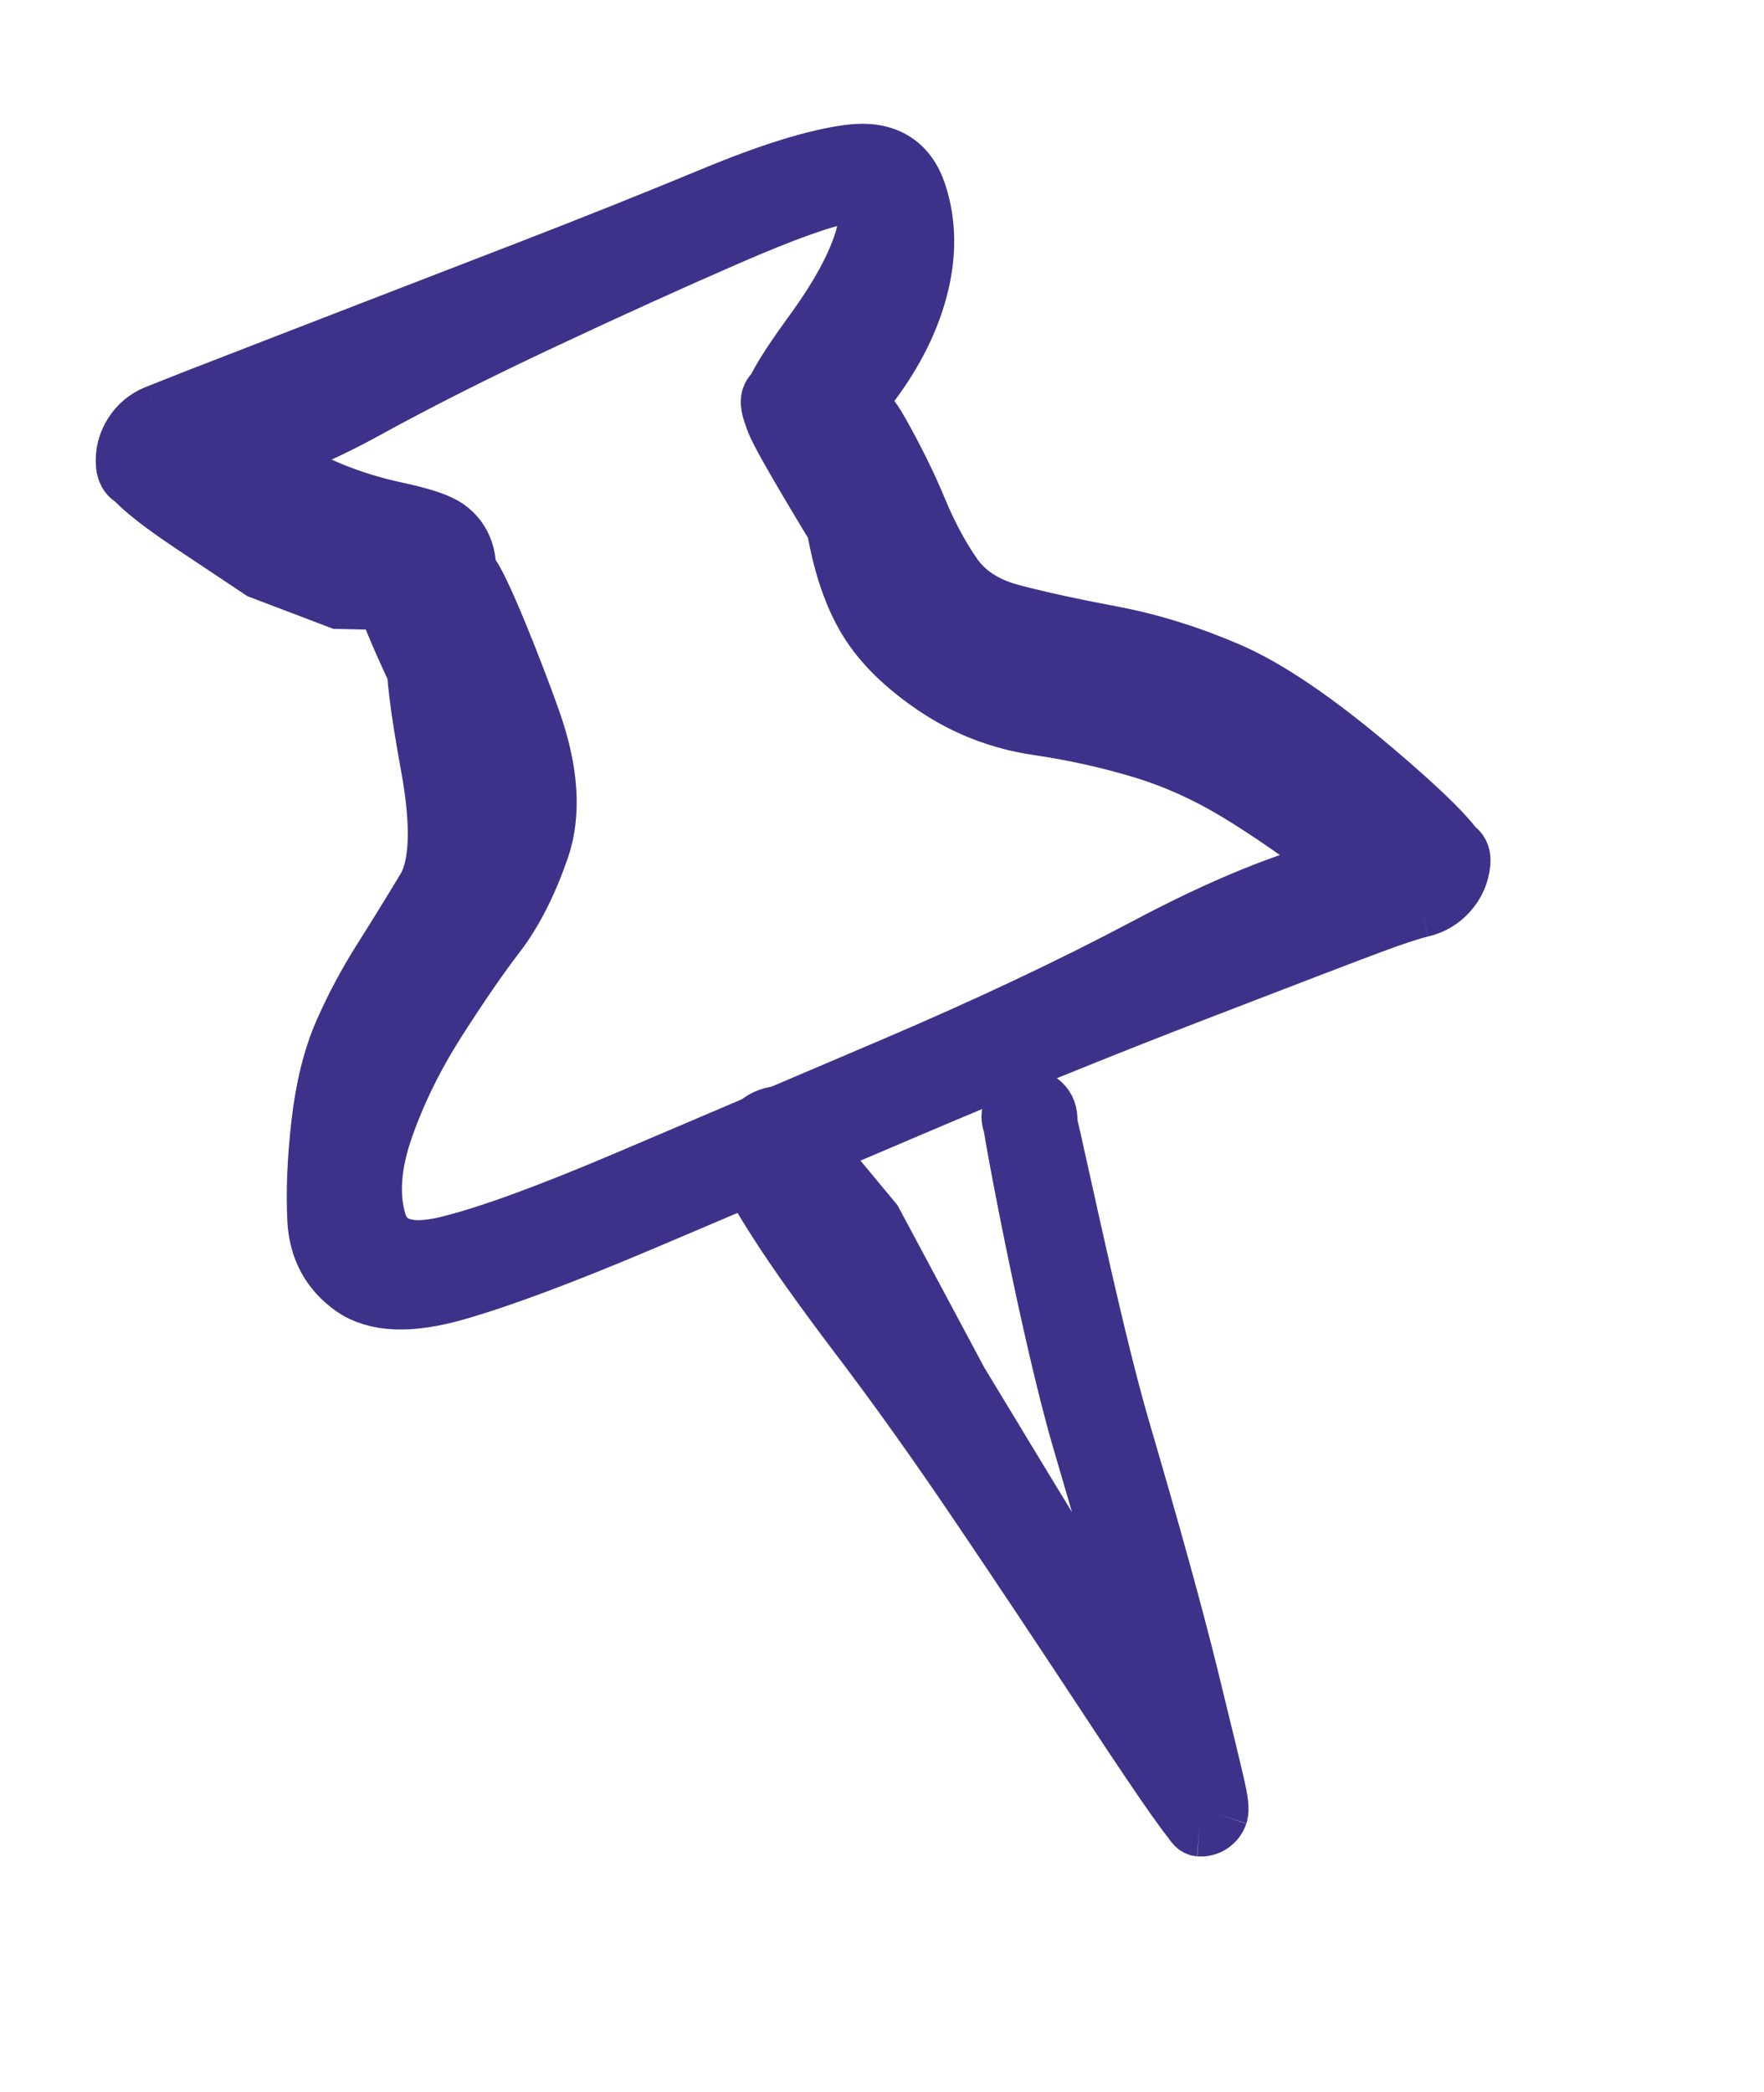
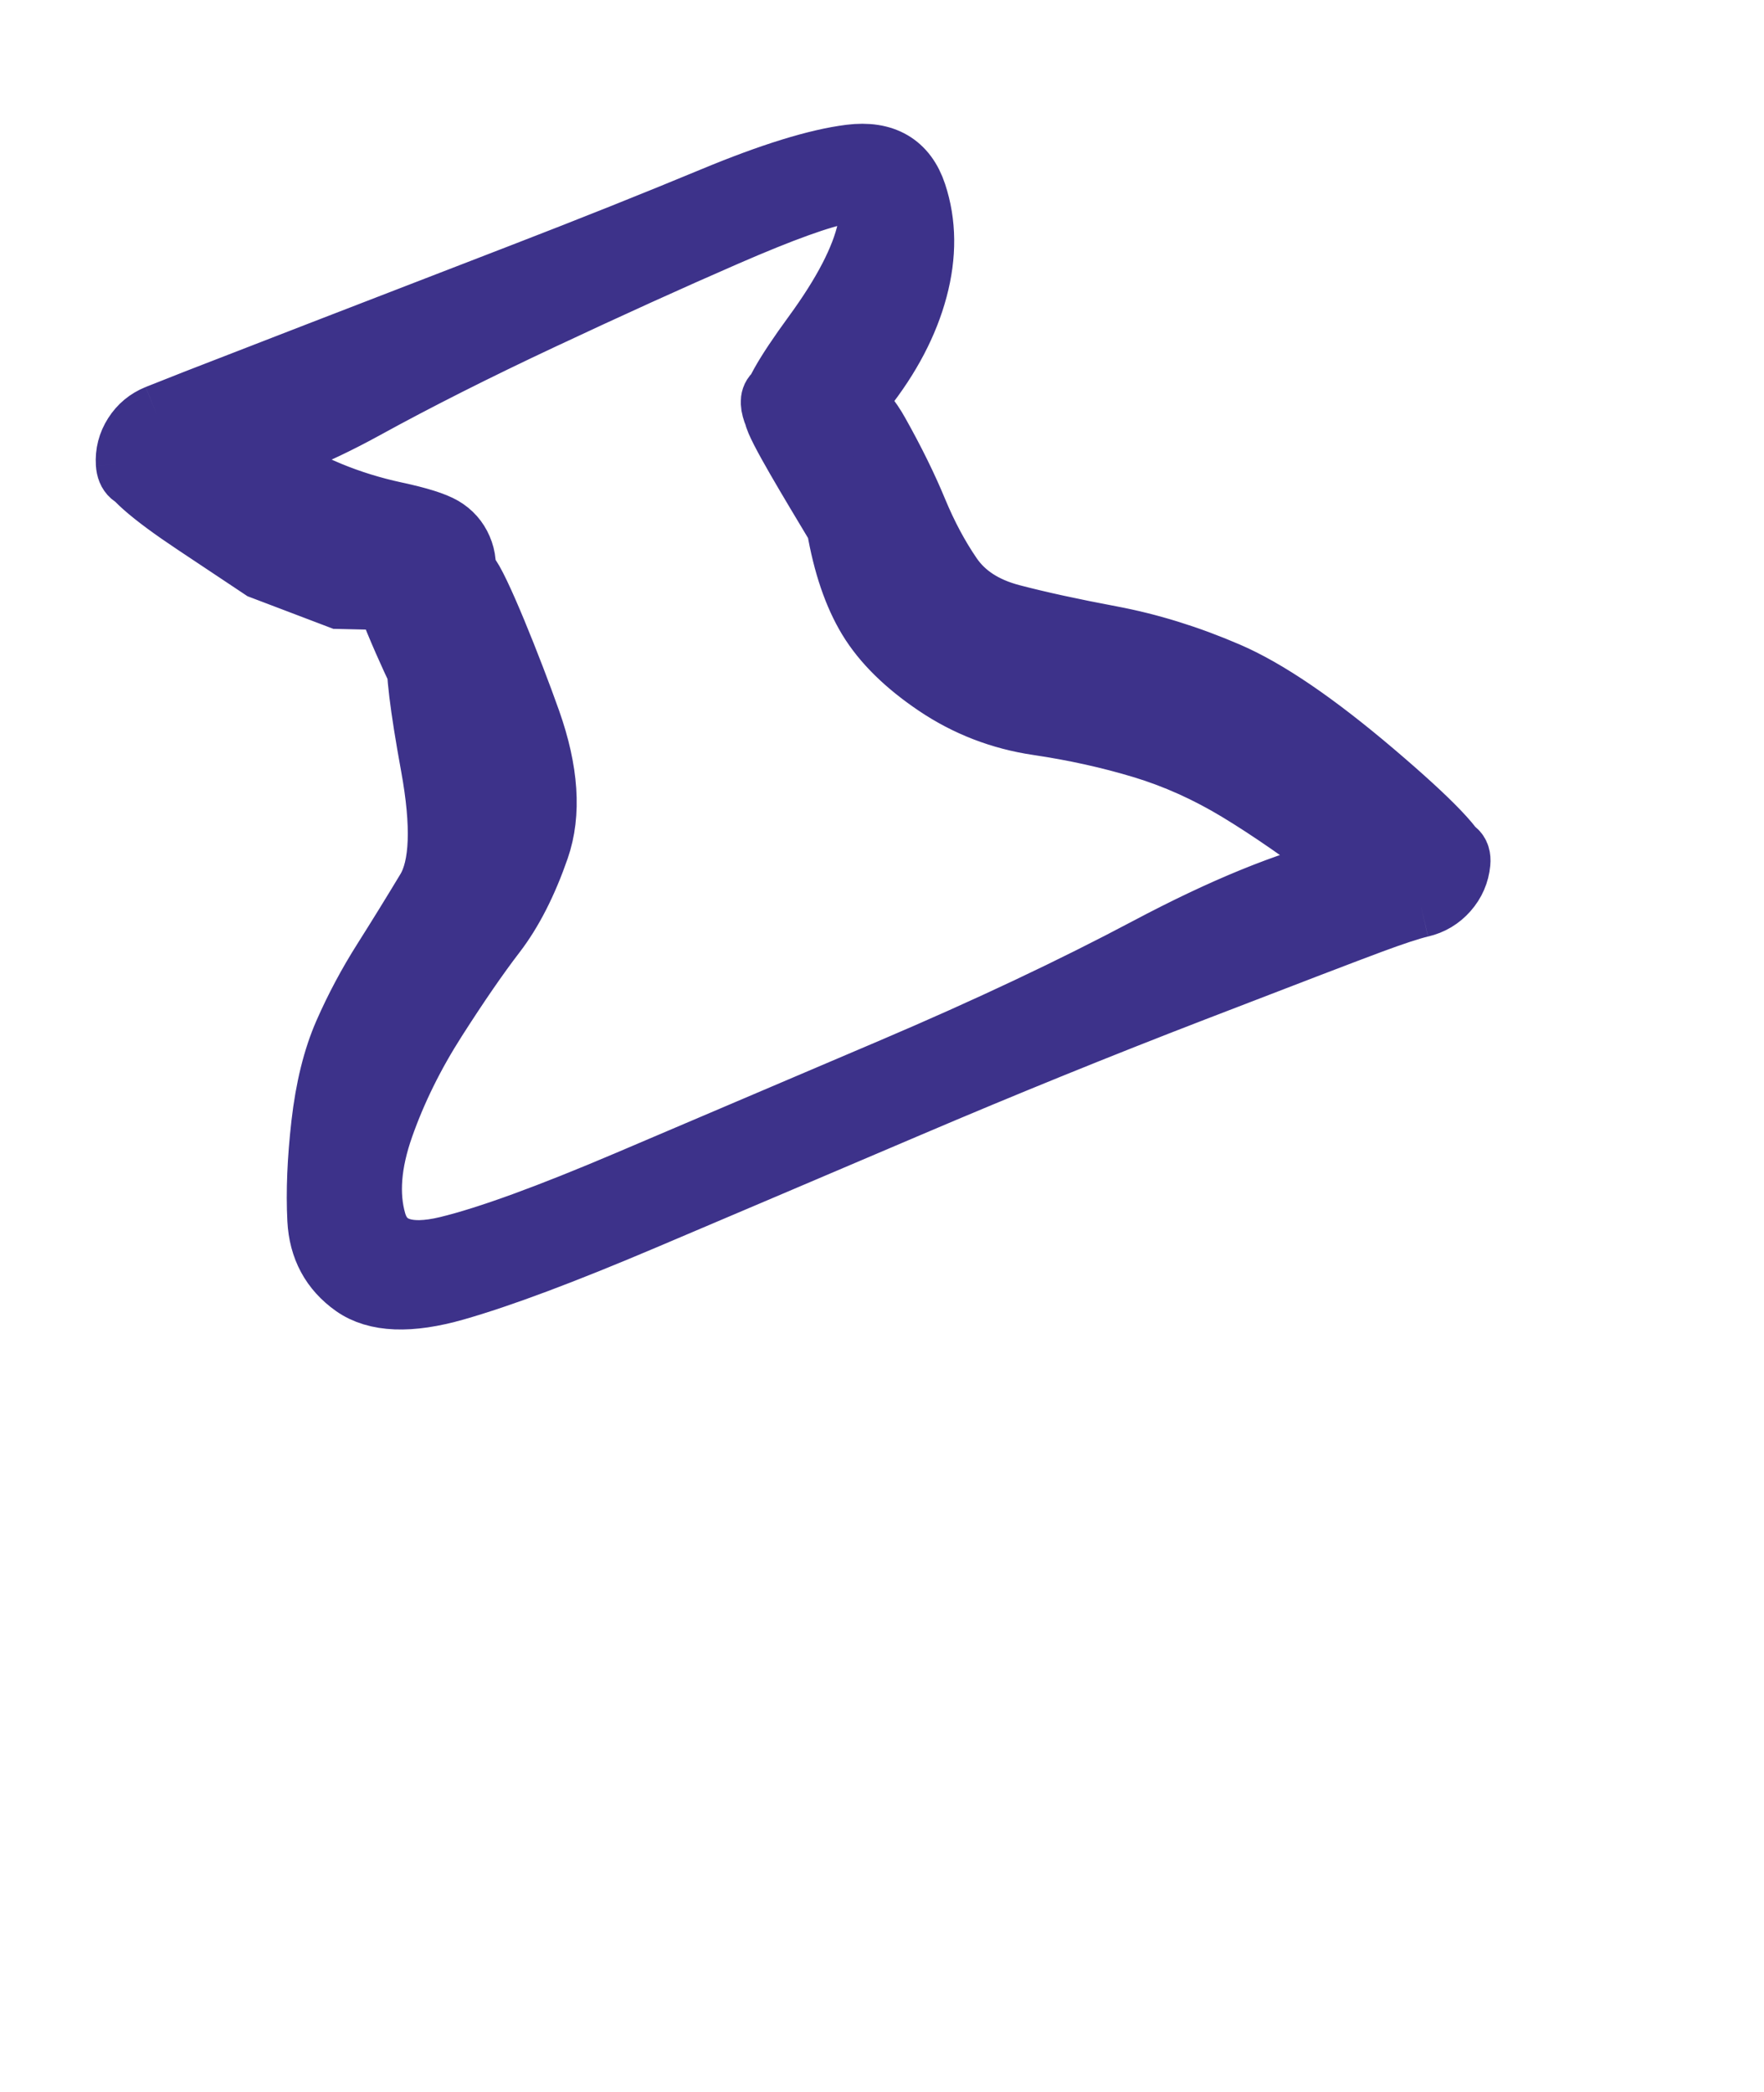
<svg xmlns="http://www.w3.org/2000/svg" width="70" height="83" viewBox="0 0 70 83" fill="none">
  <path d="M13.47 23.702C13.47 23.702 12.957 23.507 11.933 23.118C10.908 22.728 10.396 22.534 10.396 22.534C10.396 22.534 9.512 21.945 7.744 20.768C5.976 19.592 5.079 18.8 5.053 18.394C5.027 17.987 5.124 17.61 5.344 17.264C5.564 16.918 5.865 16.667 6.247 16.513C6.63 16.359 7.145 16.155 7.792 15.902C8.439 15.649 10.081 15.012 12.719 13.992C15.357 12.971 18.038 11.935 20.763 10.884C23.488 9.832 26 8.829 28.299 7.874C30.599 6.918 32.413 6.357 33.742 6.191C35.071 6.025 35.929 6.525 36.316 7.691C36.702 8.857 36.715 10.116 36.353 11.466C35.992 12.817 35.295 14.147 34.262 15.457C33.23 16.766 32.536 17.413 32.182 17.398C31.827 17.383 31.511 17.266 31.235 17.047C30.959 16.828 30.775 16.549 30.684 16.209C30.592 15.87 30.664 15.658 30.901 15.574C31.138 15.489 31.697 15.462 32.578 15.491C33.46 15.52 34.208 16.082 34.823 17.176C35.438 18.27 35.946 19.3 36.346 20.266C36.746 21.232 37.208 22.096 37.73 22.857C38.253 23.618 39.056 24.14 40.14 24.424C41.224 24.708 42.535 24.994 44.075 25.283C45.615 25.573 47.162 26.052 48.716 26.723C50.27 27.393 52.198 28.707 54.499 30.663C56.801 32.62 57.932 33.806 57.893 34.222C57.854 34.637 57.695 35.003 57.417 35.319C57.139 35.635 56.795 35.84 56.384 35.936C55.974 36.031 55.304 36.251 54.375 36.596C53.446 36.941 51.106 37.837 47.355 39.284C43.604 40.73 39.833 42.261 36.043 43.877C32.253 45.492 28.758 46.979 25.559 48.336C22.36 49.694 19.86 50.63 18.06 51.143C16.26 51.657 14.923 51.604 14.049 50.986C13.175 50.367 12.709 49.501 12.652 48.388C12.595 47.274 12.647 46.012 12.808 44.6C12.969 43.188 13.267 41.987 13.7 40.996C14.134 40.006 14.648 39.042 15.242 38.105C15.835 37.168 16.409 36.237 16.965 35.314C17.52 34.39 17.581 32.741 17.147 30.369C16.714 27.996 16.538 26.538 16.62 25.997C16.701 25.456 16.987 25.057 17.476 24.8C17.965 24.544 18.456 24.535 18.95 24.774C19.443 25.013 19.736 25.401 19.827 25.939C19.918 26.477 19.77 26.943 19.383 27.336C18.997 27.73 18.53 27.889 17.985 27.813C17.44 27.737 17.04 27.459 16.785 26.976C16.53 26.494 14.805 22.793 15.051 22.302C15.297 21.811 17.414 24.732 17.957 24.636C18.502 24.541 17.22 19.097 18.538 22.79C18.931 23.169 20.305 26.623 21.008 28.608C21.71 30.592 21.823 32.272 21.346 33.648C20.868 35.025 20.293 36.151 19.621 37.026C18.948 37.902 18.166 39.037 17.274 40.432C16.382 41.827 15.682 43.246 15.174 44.688C14.665 46.131 14.566 47.391 14.875 48.469C15.184 49.546 16.145 49.889 17.758 49.498C19.372 49.107 21.771 48.233 24.957 46.877C28.144 45.521 31.631 44.036 35.418 42.422C39.205 40.808 42.586 39.212 45.56 37.634C48.534 36.056 51.096 35.01 53.246 34.495C55.397 33.981 56.718 33.703 57.212 33.661C57.705 33.619 57.932 33.806 57.893 34.222C57.854 34.637 57.695 35.003 57.417 35.319C57.139 35.635 56.795 35.84 56.384 35.936C55.974 36.031 54.972 35.475 53.381 34.269C51.79 33.063 50.379 32.087 49.148 31.342C47.917 30.598 46.648 30.027 45.34 29.632C44.031 29.237 42.645 28.93 41.18 28.713C39.715 28.496 38.376 27.979 37.163 27.163C35.951 26.346 35.06 25.468 34.491 24.53C33.922 23.591 33.51 22.381 33.255 20.899C32.206 19.147 30.829 16.884 30.776 16.466C30.723 16.048 32.536 17.413 32.182 17.398C31.827 17.383 31.511 17.266 31.235 17.047C30.959 16.828 30.775 16.549 30.684 16.209C30.592 15.87 31.137 14.893 32.318 13.279C33.498 11.664 34.217 10.278 34.472 9.119C34.728 7.961 34.402 7.462 33.495 7.622C32.589 7.782 31.025 8.346 28.803 9.313C26.582 10.279 24.152 11.382 21.515 12.619C18.877 13.856 16.529 15.04 14.471 16.171C12.413 17.301 10.54 18.043 8.851 18.394C7.162 18.745 6.113 18.935 5.705 18.962C5.297 18.99 5.079 18.8 5.053 18.394C5.027 17.987 5.124 17.61 5.344 17.264C5.564 16.918 5.865 16.667 6.247 16.513C6.63 16.359 7.654 16.741 9.319 17.66C10.984 18.579 12.233 19.21 13.066 19.554C13.898 19.898 14.772 20.168 15.688 20.365C16.604 20.561 17.227 20.757 17.559 20.951C17.89 21.145 18.132 21.418 18.283 21.769C18.434 22.12 18.466 22.483 18.379 22.857C18.292 23.231 18.102 23.545 17.811 23.799L13.47 23.702Z" fill="#3D328A" />
  <path d="M5.053 18.394C5.079 18.8 5.976 19.592 7.744 20.768C9.512 21.945 10.396 22.534 10.396 22.534C10.396 22.534 10.908 22.728 11.933 23.118C12.957 23.507 13.47 23.702 13.47 23.702L17.811 23.799C18.102 23.545 18.292 23.231 18.379 22.857C18.466 22.483 18.434 22.12 18.283 21.769C18.132 21.418 17.89 21.145 17.559 20.951C17.227 20.757 16.604 20.561 15.688 20.365C14.772 20.168 13.898 19.898 13.066 19.554C12.233 19.21 10.984 18.579 9.319 17.66C7.654 16.741 6.63 16.359 6.247 16.513M5.053 18.394C5.027 17.987 5.124 17.61 5.344 17.264C5.564 16.918 5.865 16.667 6.247 16.513M5.053 18.394C5.079 18.8 5.297 18.99 5.705 18.962C6.113 18.935 7.162 18.745 8.851 18.394C10.54 18.043 12.413 17.301 14.471 16.171C16.529 15.04 18.877 13.856 21.515 12.619C24.152 11.382 26.582 10.279 28.803 9.313C31.025 8.346 32.589 7.782 33.495 7.622C34.402 7.462 34.728 7.961 34.472 9.119C34.217 10.278 33.498 11.664 32.318 13.279C31.137 14.893 30.592 15.87 30.684 16.209M6.247 16.513C6.63 16.359 7.145 16.155 7.792 15.902C8.439 15.649 10.081 15.012 12.719 13.992C15.357 12.971 18.038 11.935 20.763 10.884C23.488 9.832 26 8.829 28.299 7.874C30.599 6.918 32.413 6.357 33.742 6.191C35.071 6.025 35.929 6.525 36.316 7.691C36.702 8.857 36.715 10.116 36.353 11.466C35.992 12.817 35.295 14.147 34.262 15.457C33.23 16.766 32.536 17.413 32.182 17.398M32.182 17.398C31.827 17.383 31.511 17.266 31.235 17.047C30.959 16.828 30.775 16.549 30.684 16.209M32.182 17.398C32.536 17.413 30.723 16.048 30.776 16.466C30.829 16.884 32.206 19.147 33.255 20.899C33.51 22.381 33.922 23.591 34.491 24.53C35.06 25.468 35.951 26.346 37.163 27.163C38.376 27.979 39.715 28.496 41.18 28.713C42.645 28.93 44.031 29.237 45.34 29.632C46.648 30.027 47.917 30.598 49.148 31.342C50.379 32.087 51.79 33.063 53.381 34.269C54.972 35.475 55.974 36.031 56.384 35.936M30.684 16.209C30.592 15.87 30.664 15.658 30.901 15.574C31.138 15.489 31.697 15.462 32.578 15.491C33.46 15.52 34.208 16.082 34.823 17.176C35.438 18.27 35.946 19.3 36.346 20.266C36.746 21.232 37.208 22.096 37.73 22.857C38.253 23.618 39.056 24.14 40.14 24.424C41.224 24.708 42.535 24.994 44.075 25.283C45.615 25.573 47.162 26.052 48.716 26.723C50.27 27.393 52.198 28.707 54.499 30.663C56.801 32.62 57.932 33.806 57.893 34.222M57.893 34.222C57.854 34.637 57.695 35.003 57.417 35.319C57.139 35.635 56.795 35.84 56.384 35.936M57.893 34.222C57.932 33.806 57.705 33.619 57.212 33.661C56.718 33.703 55.397 33.981 53.246 34.495C51.096 35.01 48.534 36.056 45.56 37.634C42.586 39.212 39.205 40.808 35.418 42.422C31.631 44.036 28.144 45.521 24.957 46.877C21.771 48.233 19.372 49.107 17.758 49.498C16.145 49.889 15.184 49.546 14.875 48.469C14.566 47.391 14.665 46.131 15.174 44.688C15.682 43.246 16.382 41.827 17.274 40.432C18.166 39.037 18.948 37.902 19.621 37.026C20.293 36.151 20.868 35.025 21.346 33.648C21.823 32.272 21.71 30.592 21.008 28.608C20.305 26.623 18.931 23.169 18.538 22.79C17.22 19.097 18.502 24.541 17.957 24.636C17.414 24.732 15.297 21.811 15.051 22.302C14.805 22.793 16.53 26.494 16.785 26.976C17.04 27.459 17.44 27.737 17.985 27.813C18.53 27.889 18.997 27.73 19.383 27.336C19.77 26.943 19.918 26.477 19.827 25.939C19.736 25.401 19.443 25.013 18.95 24.774C18.456 24.535 17.965 24.544 17.476 24.8C16.987 25.057 16.701 25.456 16.62 25.997C16.538 26.538 16.714 27.996 17.147 30.369C17.581 32.741 17.52 34.39 16.965 35.314C16.409 36.237 15.835 37.168 15.242 38.105C14.648 39.042 14.134 40.006 13.7 40.996C13.267 41.987 12.969 43.188 12.808 44.6C12.647 46.012 12.595 47.274 12.652 48.388C12.709 49.501 13.175 50.367 14.049 50.986C14.923 51.604 16.26 51.657 18.06 51.143C19.86 50.63 22.36 49.694 25.559 48.336C28.758 46.979 32.253 45.492 36.043 43.877C39.833 42.261 43.604 40.73 47.355 39.284C51.106 37.837 53.446 36.941 54.375 36.596C55.304 36.251 55.974 36.031 56.384 35.936" stroke="#3D328A" stroke-width="2.5" />
-   <path d="M34.574 48.516C34.574 48.516 35.14 49.574 36.271 51.688C37.401 53.803 37.967 54.86 37.967 54.86C37.967 54.86 38.714 56.094 40.207 58.56C41.701 61.027 43.431 63.838 45.398 66.992C47.364 70.147 48.323 71.797 48.274 71.944C48.224 72.09 48.138 72.206 48.014 72.289C47.891 72.373 47.754 72.409 47.603 72.398C47.453 72.386 47.294 72.083 47.128 71.488C46.961 70.892 46.538 69.39 45.857 66.982C45.176 64.573 44.22 61.27 42.989 57.071C41.758 52.873 40.173 44.419 40.211 44.192C40.248 43.965 40.366 43.806 40.564 43.714C40.763 43.622 40.96 43.635 41.155 43.753C41.351 43.872 41.465 44.047 41.497 44.278C41.529 44.509 41.466 44.702 41.307 44.855C41.149 45.009 40.961 45.06 40.743 45.009C40.525 44.959 40.367 44.826 40.269 44.613C40.171 44.4 40.173 44.193 40.276 43.993C40.379 43.793 40.54 43.682 40.759 43.661C40.978 43.639 41.164 43.715 41.319 43.89C41.473 44.064 43.155 52.494 44.387 56.697C45.619 60.9 46.522 64.17 47.096 66.506C47.669 68.843 48.022 70.297 48.152 70.868C48.283 71.439 48.323 71.797 48.274 71.944C48.224 72.09 48.138 72.206 48.014 72.289C47.891 72.373 47.754 72.409 47.603 72.398C47.453 72.386 46.356 70.829 44.313 67.727C42.27 64.624 40.441 61.88 38.826 59.495C37.211 57.111 35.682 54.967 34.238 53.064C32.794 51.161 31.698 49.625 30.95 48.457C30.201 47.289 29.781 46.544 29.69 46.224C29.599 45.904 29.605 45.591 29.708 45.286C29.811 44.98 29.992 44.74 30.25 44.566C30.507 44.391 30.793 44.316 31.107 44.339L34.574 48.516Z" fill="#3D328A" />
-   <path d="M48.274 71.944C48.323 71.797 47.364 70.147 45.398 66.992C43.431 63.838 41.701 61.027 40.207 58.56C38.714 56.094 37.967 54.86 37.967 54.86C37.967 54.86 37.401 53.803 36.271 51.688C35.14 49.574 34.574 48.516 34.574 48.516L31.107 44.339C30.793 44.316 30.507 44.391 30.25 44.566C29.992 44.74 29.811 44.98 29.708 45.286C29.605 45.591 29.599 45.904 29.69 46.224C29.781 46.544 30.201 47.289 30.95 48.457C31.698 49.625 32.794 51.161 34.238 53.064C35.682 54.967 37.211 57.111 38.826 59.495C40.441 61.88 42.27 64.624 44.313 67.727C46.356 70.829 47.453 72.386 47.603 72.398M48.274 71.944C48.224 72.09 48.138 72.206 48.014 72.289C47.891 72.373 47.754 72.409 47.603 72.398M48.274 71.944C48.323 71.797 48.283 71.439 48.152 70.868C48.022 70.297 47.669 68.843 47.096 66.506C46.522 64.17 45.619 60.9 44.387 56.697C43.155 52.494 41.473 44.064 41.319 43.89C41.164 43.715 40.978 43.639 40.759 43.661C40.54 43.682 40.379 43.793 40.276 43.993C40.173 44.193 40.171 44.4 40.269 44.613C40.367 44.826 40.525 44.959 40.743 45.009C40.961 45.06 41.149 45.009 41.307 44.855C41.466 44.702 41.529 44.509 41.497 44.278C41.465 44.047 41.351 43.872 41.155 43.753C40.96 43.635 40.763 43.622 40.564 43.714C40.366 43.806 40.248 43.965 40.211 44.192C40.173 44.419 41.758 52.873 42.989 57.071C44.22 61.27 45.176 64.573 45.857 66.982C46.538 69.39 46.961 70.892 47.128 71.488C47.294 72.083 47.453 72.386 47.603 72.398" stroke="#3D328A" stroke-width="2.5" />
</svg>